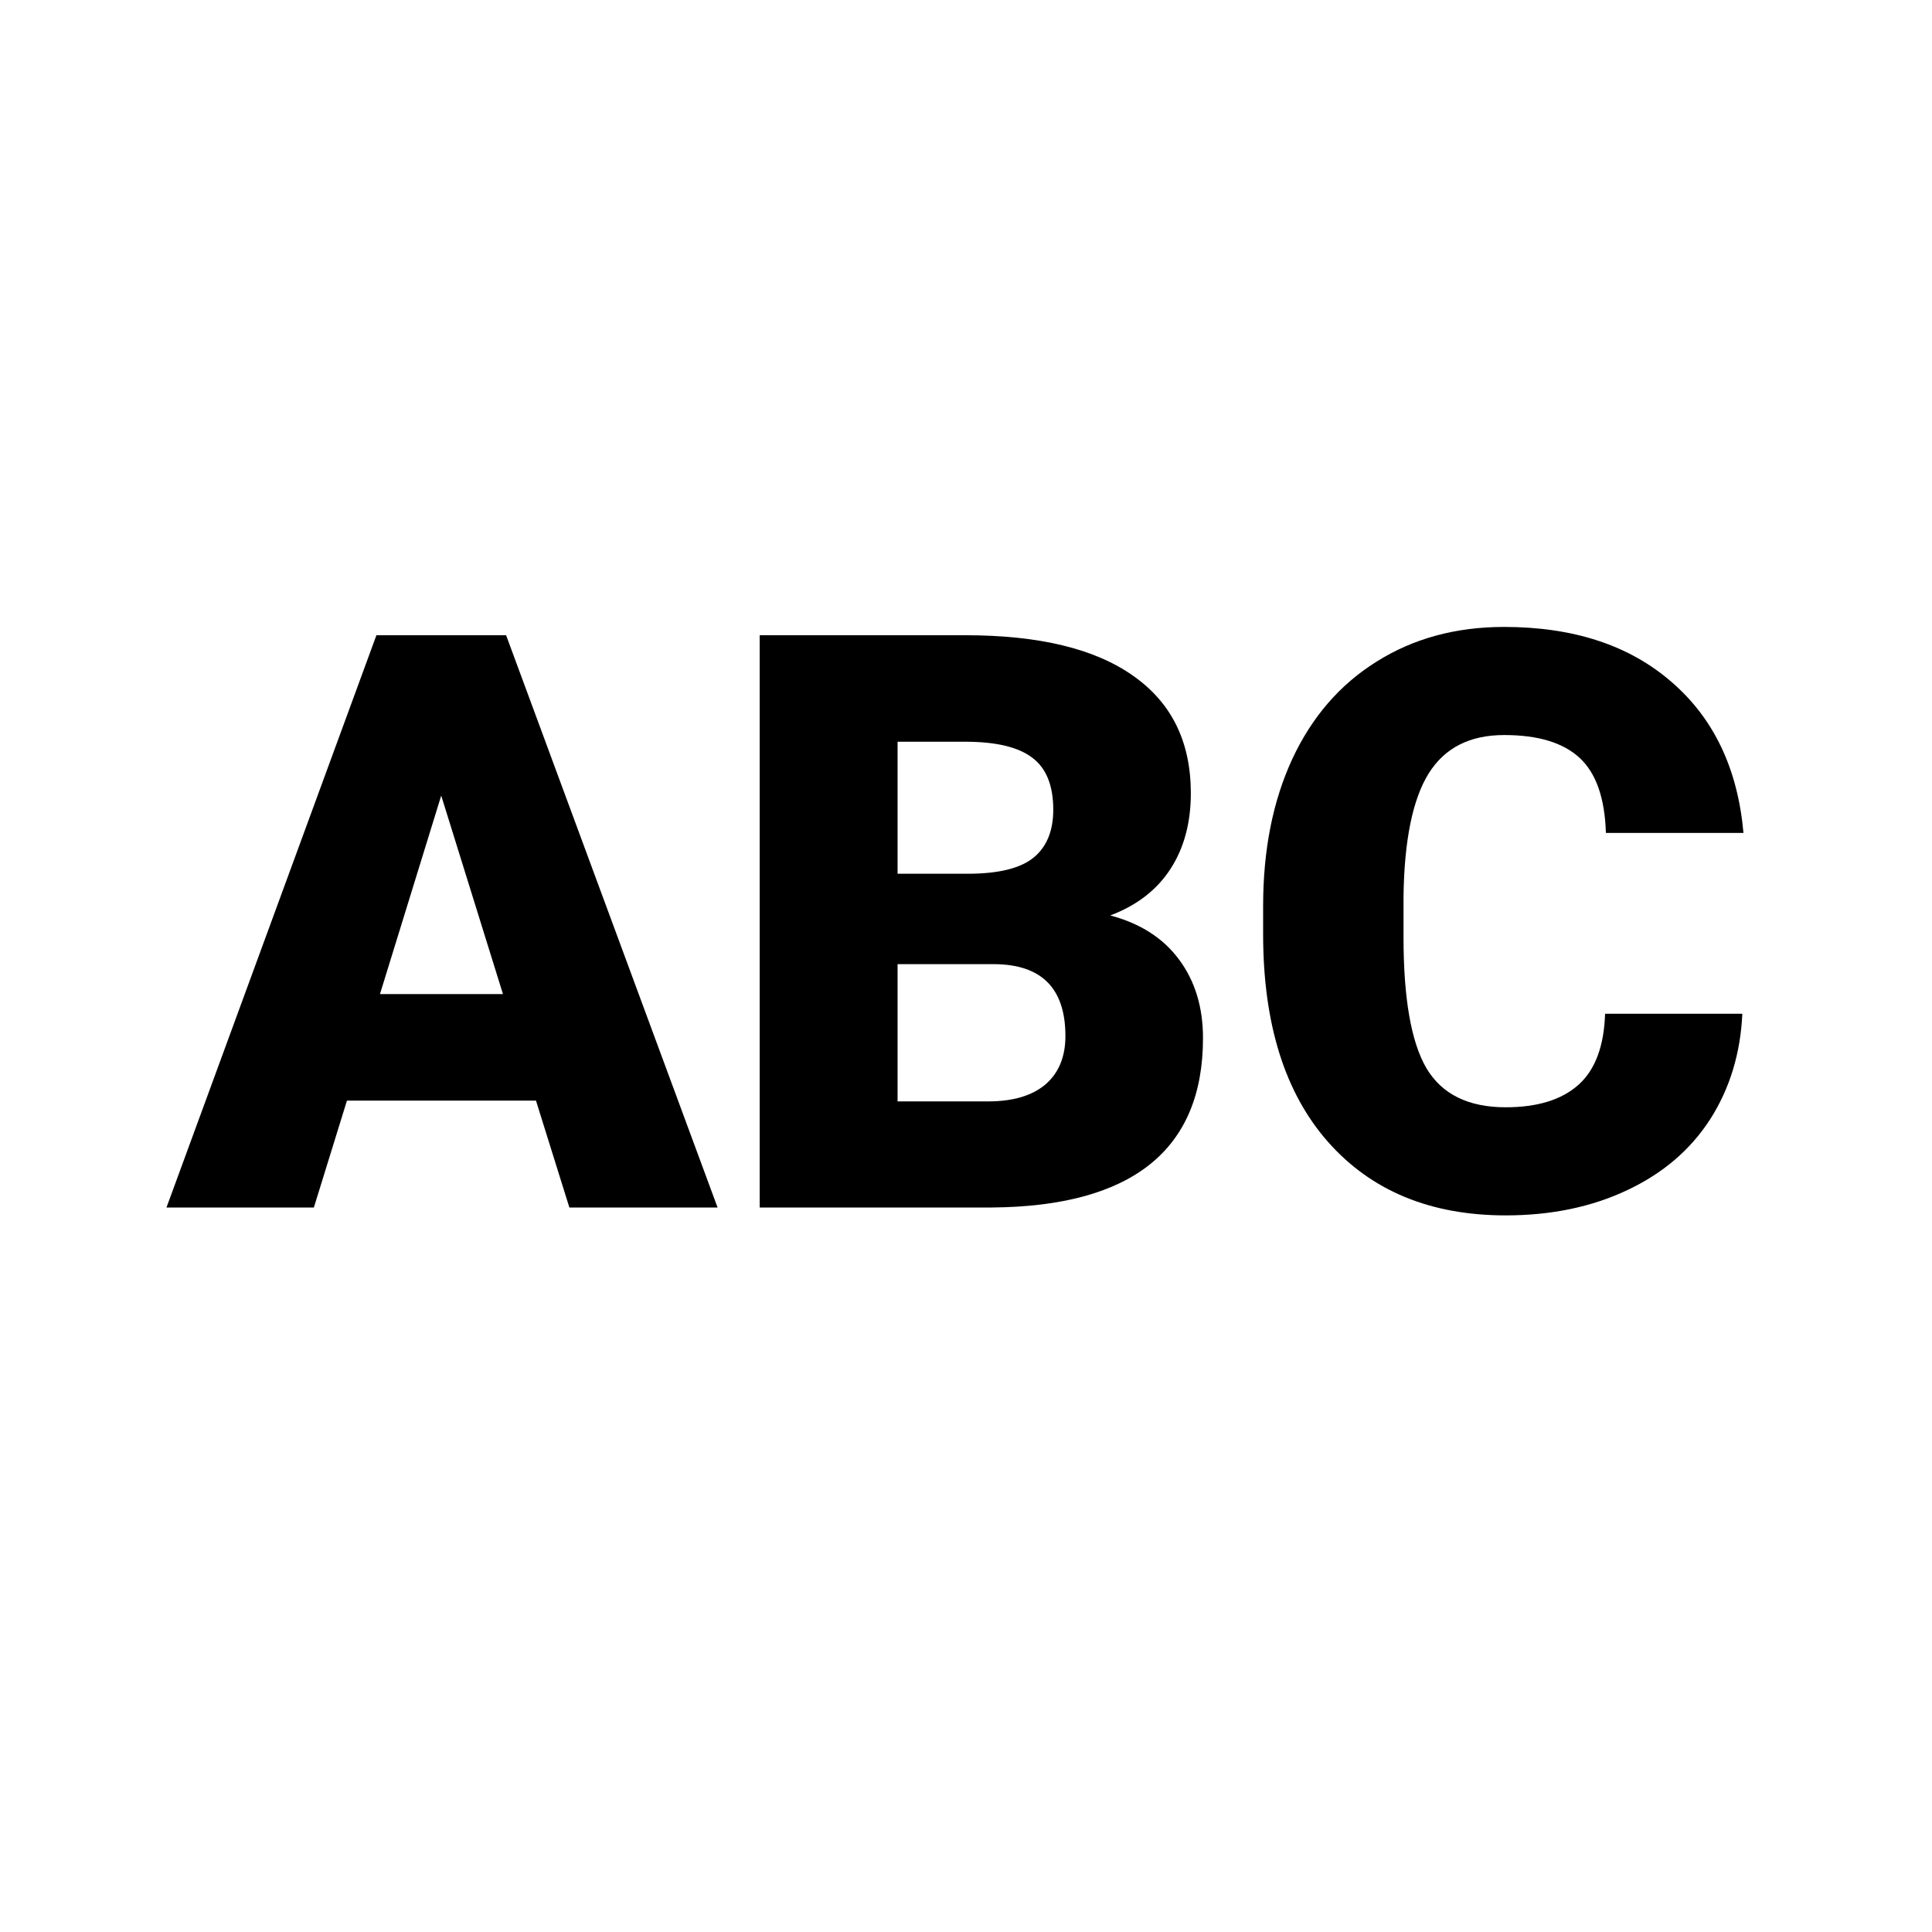
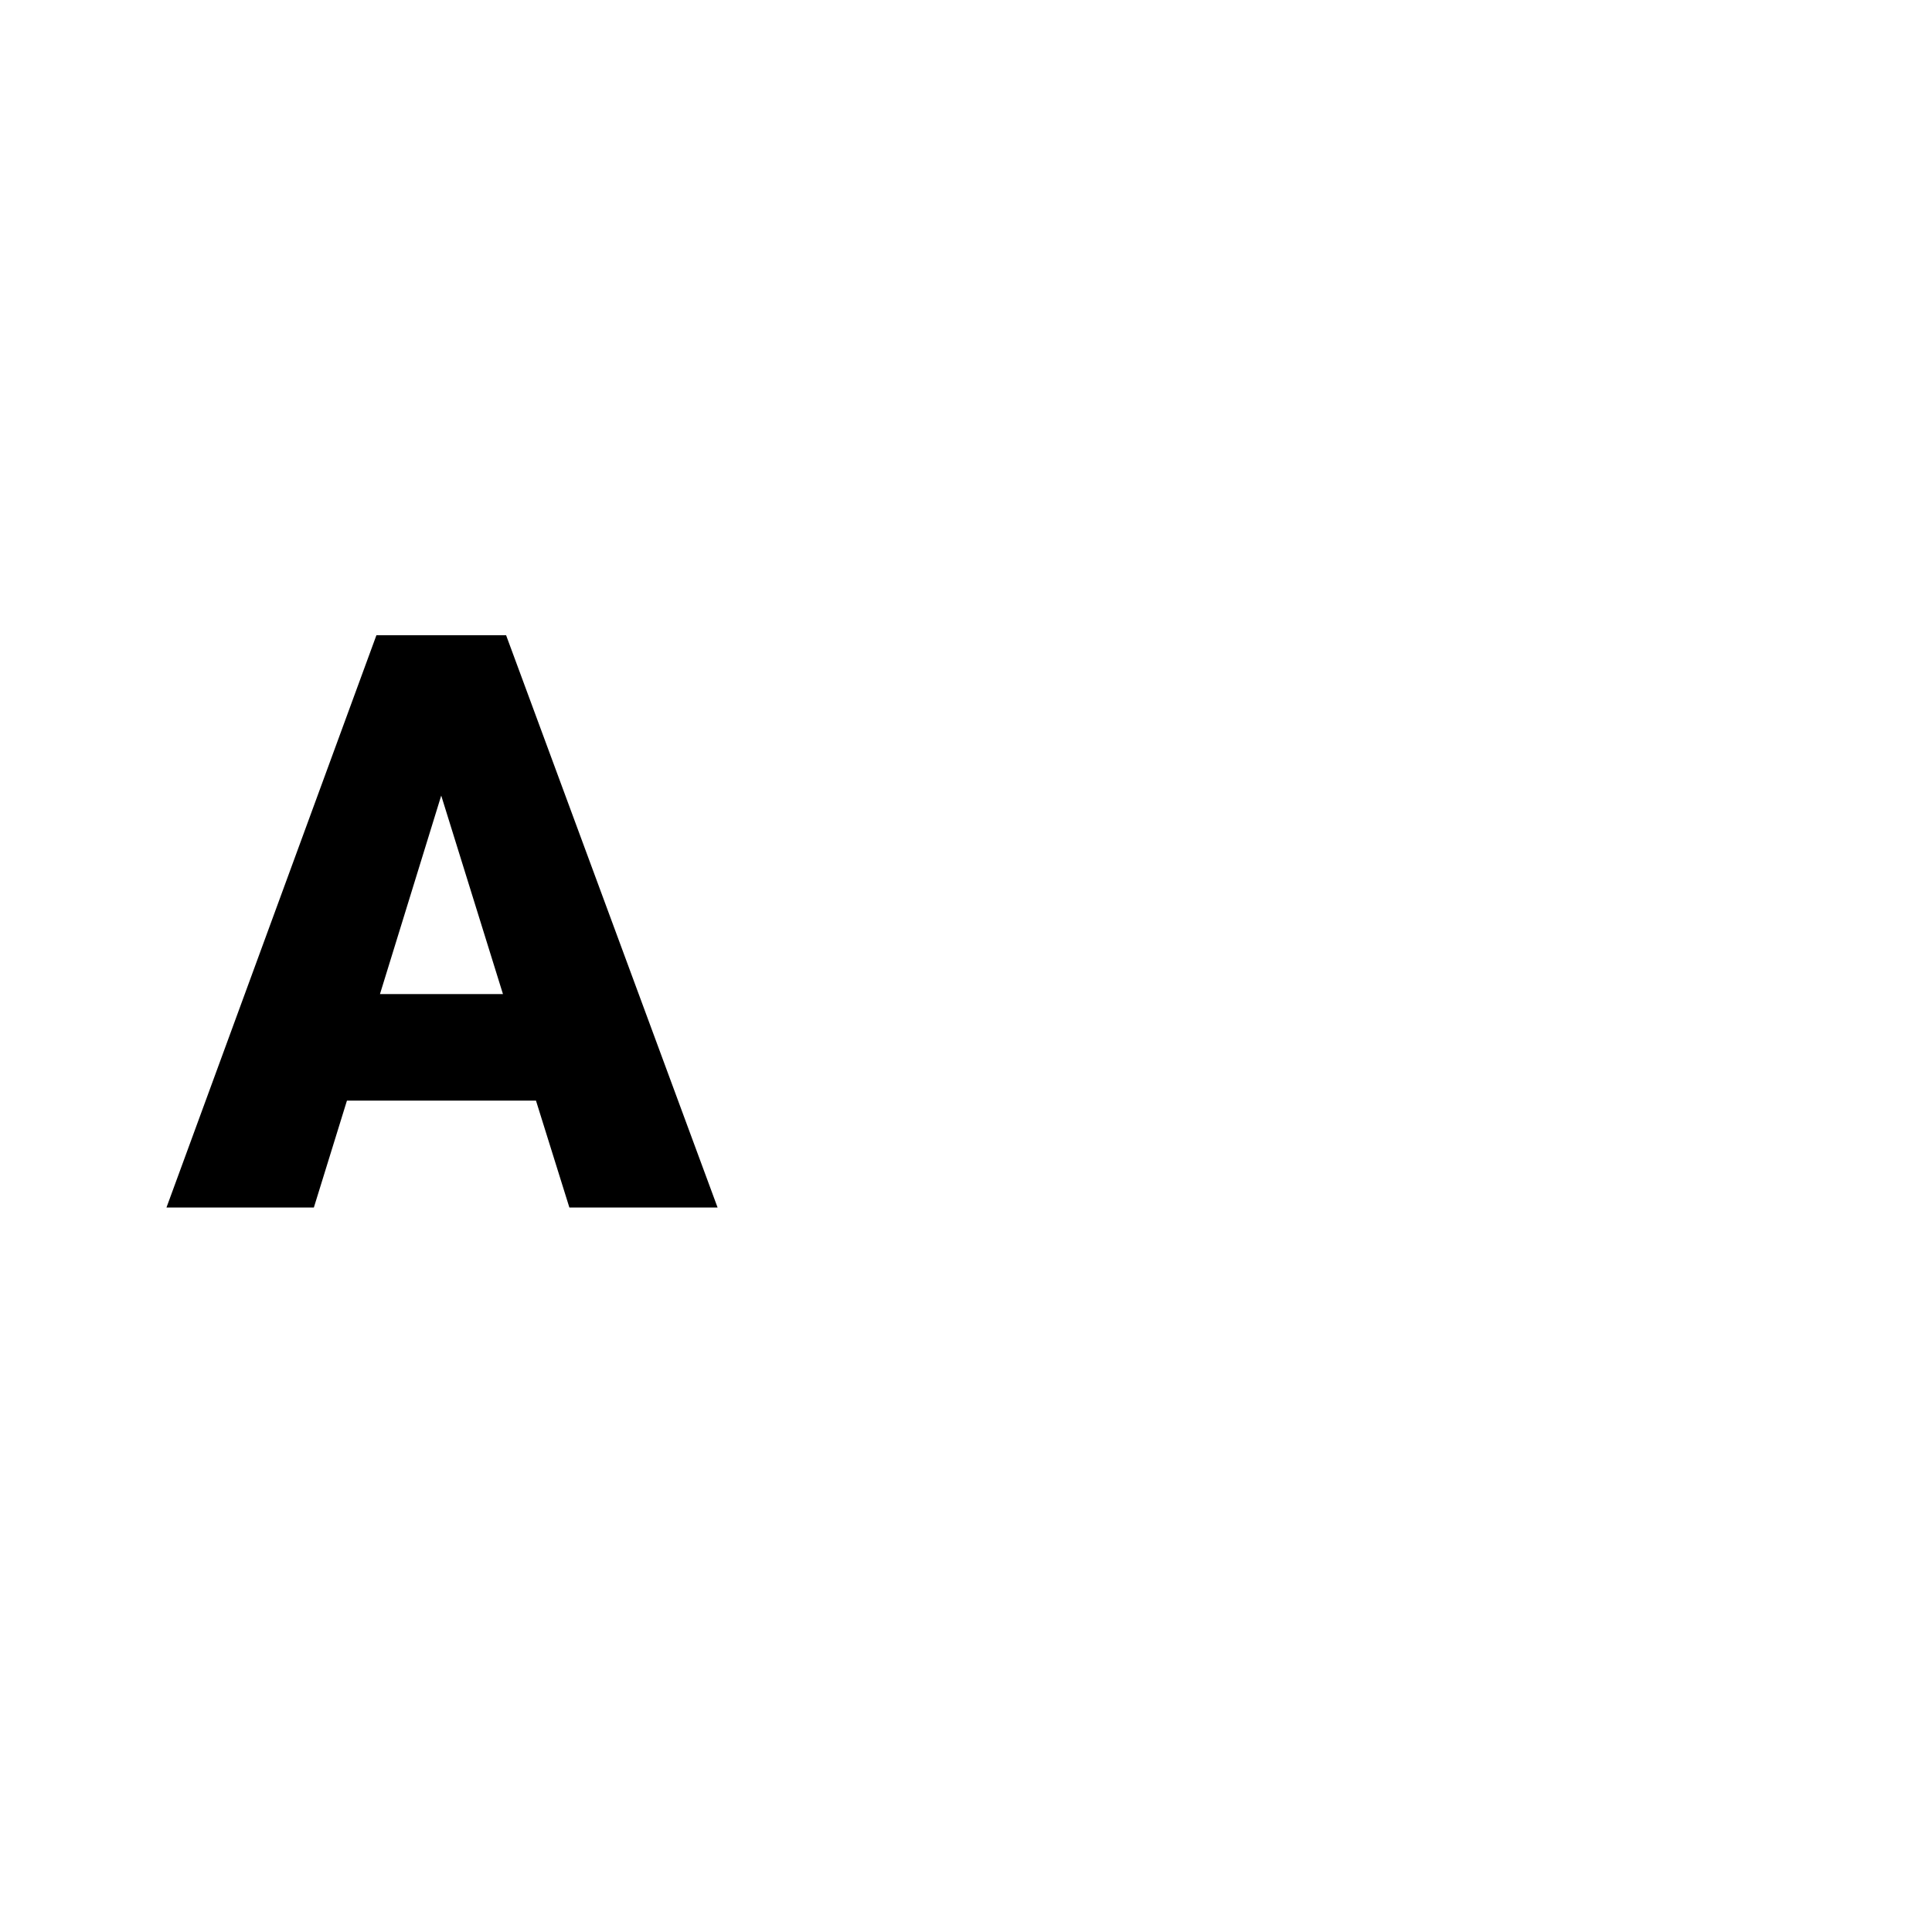
<svg xmlns="http://www.w3.org/2000/svg" height="16" viewBox="0 0 24 24" width="16" fill="none">
  <path d="M6.658 13.672H4.31L3.899 15H2.068L4.676 7.891H6.287L8.914 15H7.073L6.658 13.672ZM4.72 12.349H6.248L5.481 9.883L4.72 12.349Z" fill="black" />
-   <path d="M9.437 15V7.891H11.99C12.905 7.891 13.6 8.058 14.075 8.394C14.554 8.729 14.793 9.215 14.793 9.854C14.793 10.221 14.708 10.536 14.539 10.796C14.37 11.056 14.121 11.248 13.792 11.372C14.163 11.47 14.448 11.652 14.646 11.919C14.845 12.186 14.944 12.511 14.944 12.896C14.944 13.592 14.723 14.116 14.28 14.468C13.841 14.816 13.188 14.993 12.322 15H9.437ZM11.15 11.977V13.682H12.273C12.583 13.682 12.82 13.612 12.986 13.472C13.152 13.329 13.235 13.128 13.235 12.871C13.235 12.279 12.941 11.981 12.352 11.977H11.15ZM11.15 10.854H12.044C12.418 10.851 12.685 10.783 12.845 10.649C13.004 10.516 13.084 10.319 13.084 10.059C13.084 9.759 12.998 9.544 12.825 9.414C12.653 9.281 12.374 9.214 11.99 9.214H11.15V10.854Z" fill="black" />
-   <path d="M21.644 12.593C21.621 13.088 21.487 13.525 21.243 13.906C20.999 14.284 20.656 14.577 20.213 14.785C19.773 14.993 19.27 15.098 18.704 15.098C17.77 15.098 17.034 14.793 16.497 14.185C15.96 13.576 15.691 12.716 15.691 11.606V11.255C15.691 10.558 15.812 9.95 16.053 9.429C16.297 8.905 16.647 8.501 17.102 8.218C17.558 7.931 18.086 7.788 18.685 7.788C19.547 7.788 20.241 8.016 20.765 8.472C21.289 8.924 21.587 9.549 21.658 10.347H19.949C19.936 9.914 19.827 9.603 19.622 9.414C19.417 9.225 19.105 9.131 18.685 9.131C18.258 9.131 17.946 9.29 17.747 9.609C17.549 9.928 17.444 10.438 17.435 11.138V11.641C17.435 12.399 17.529 12.941 17.718 13.267C17.91 13.592 18.239 13.755 18.704 13.755C19.098 13.755 19.399 13.662 19.607 13.477C19.816 13.291 19.926 12.996 19.939 12.593H21.644Z" fill="black" />
</svg>